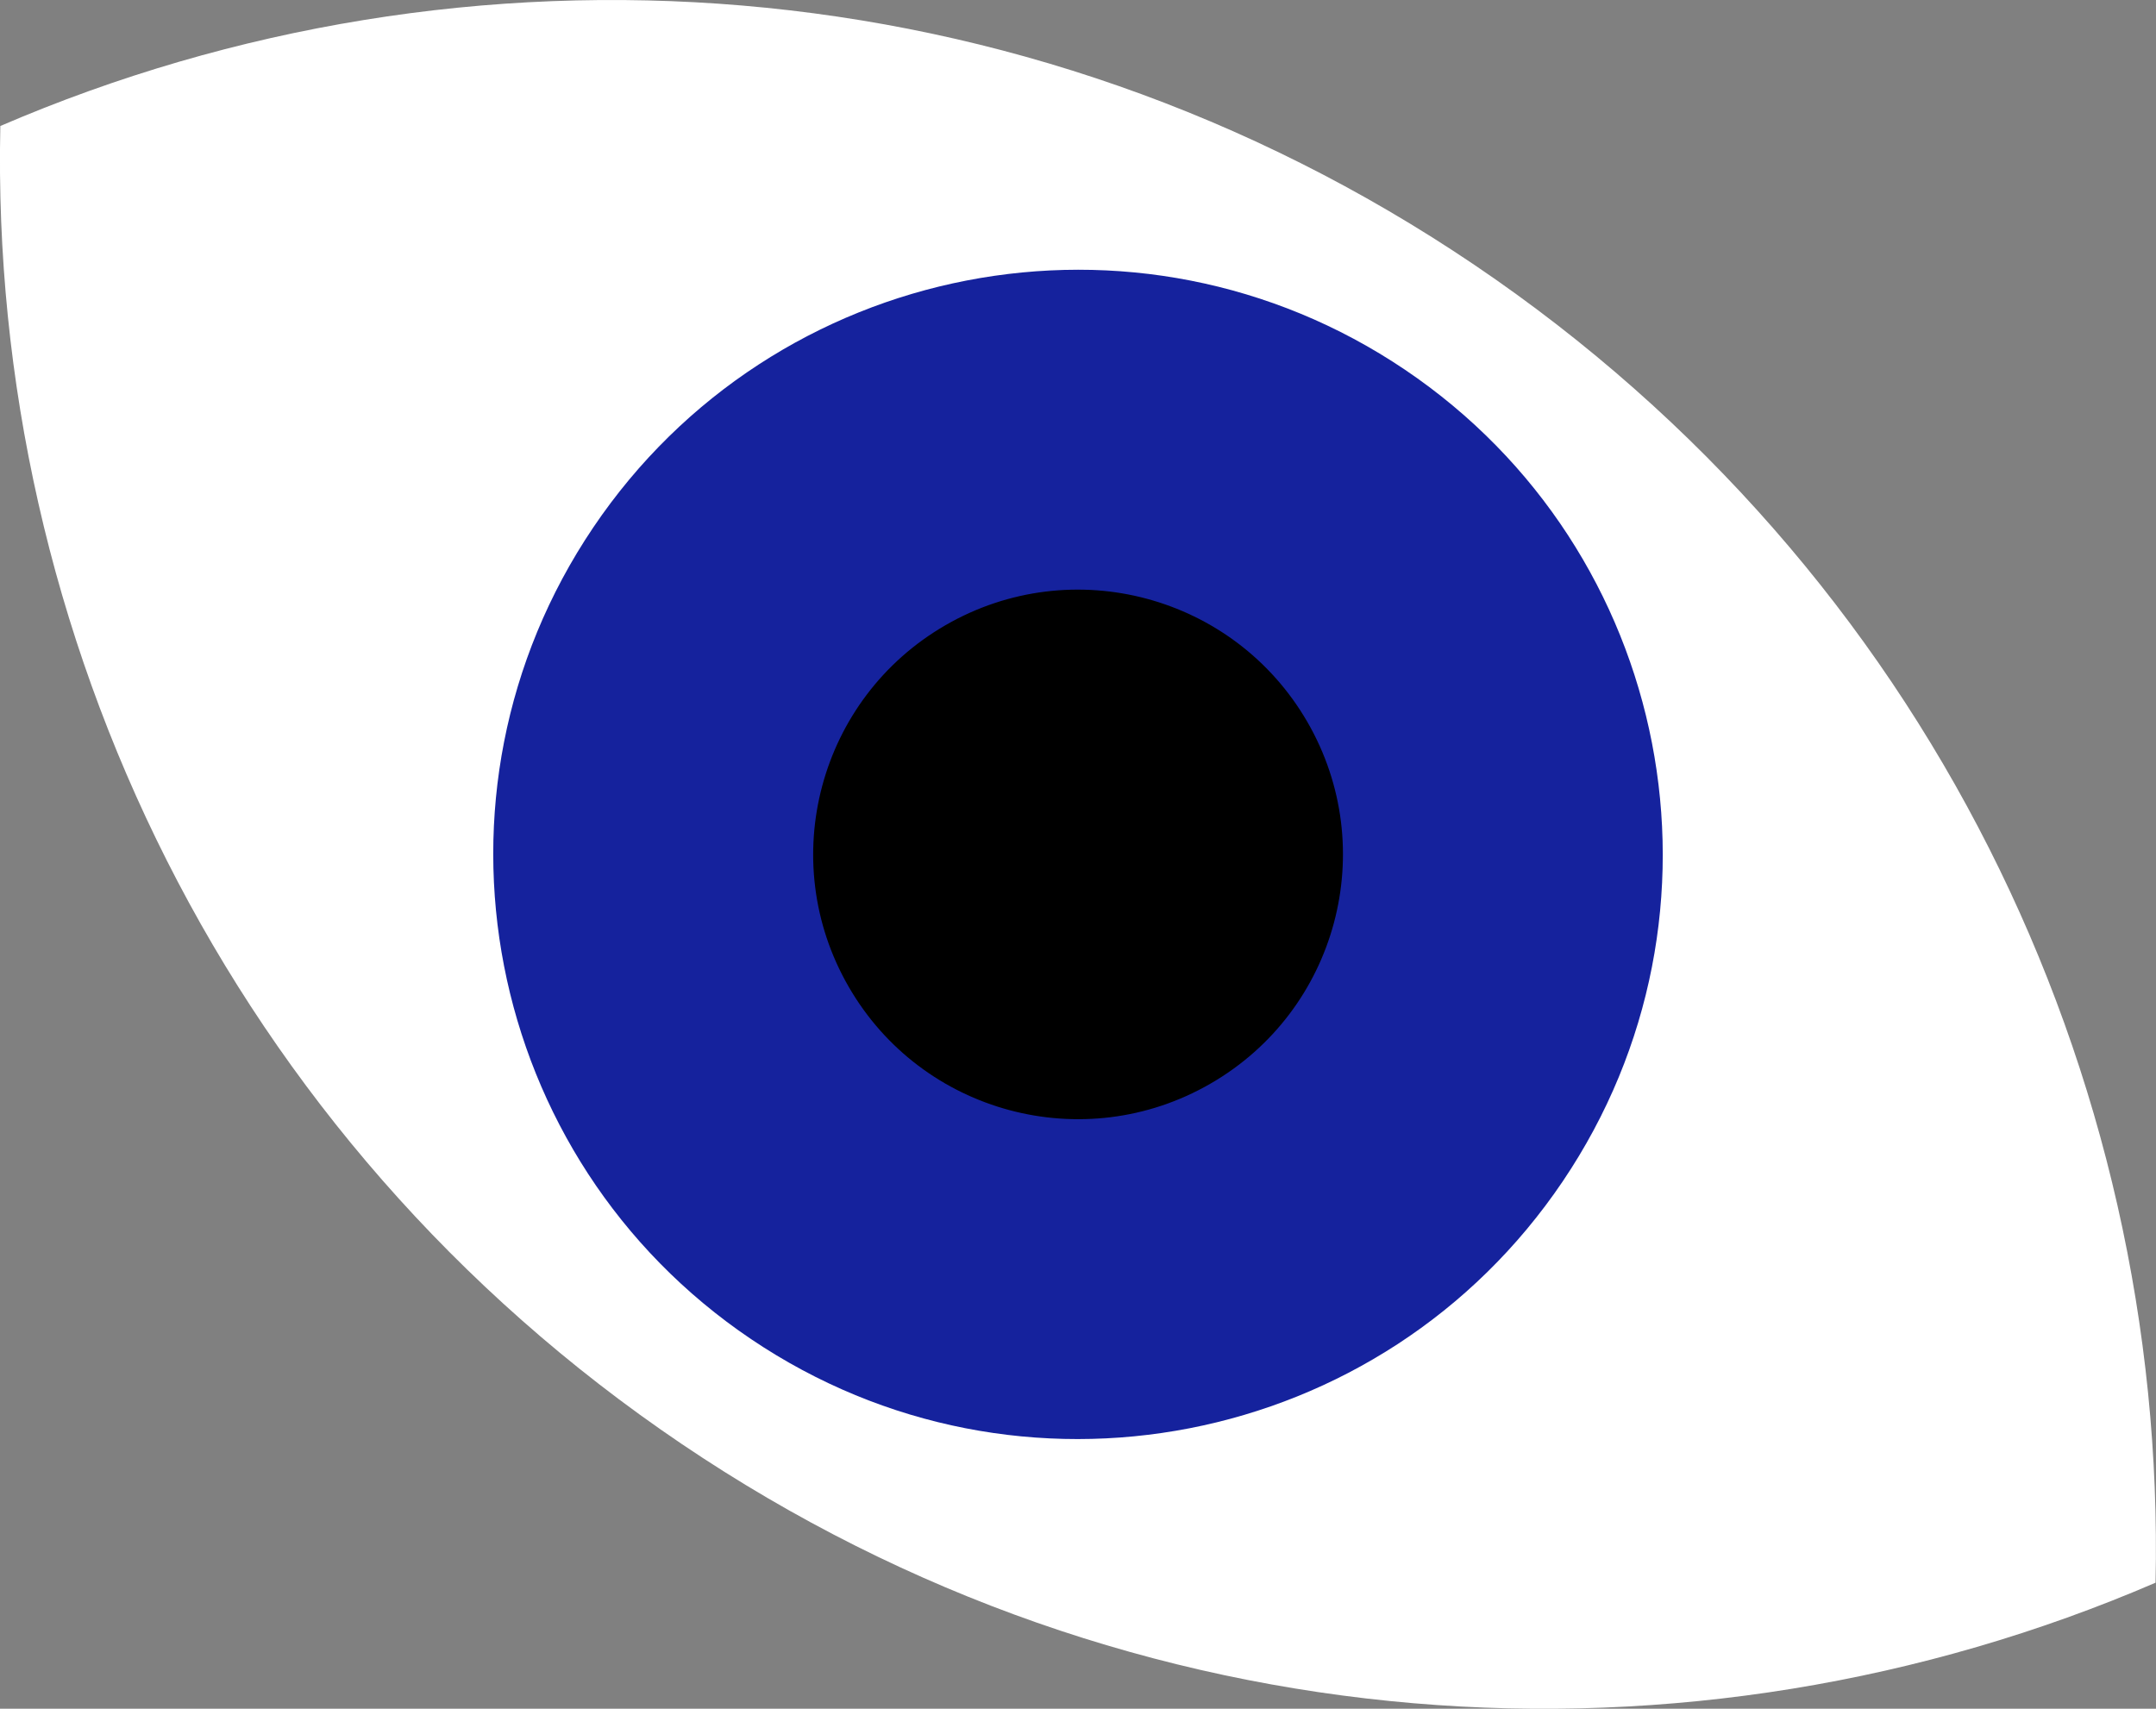
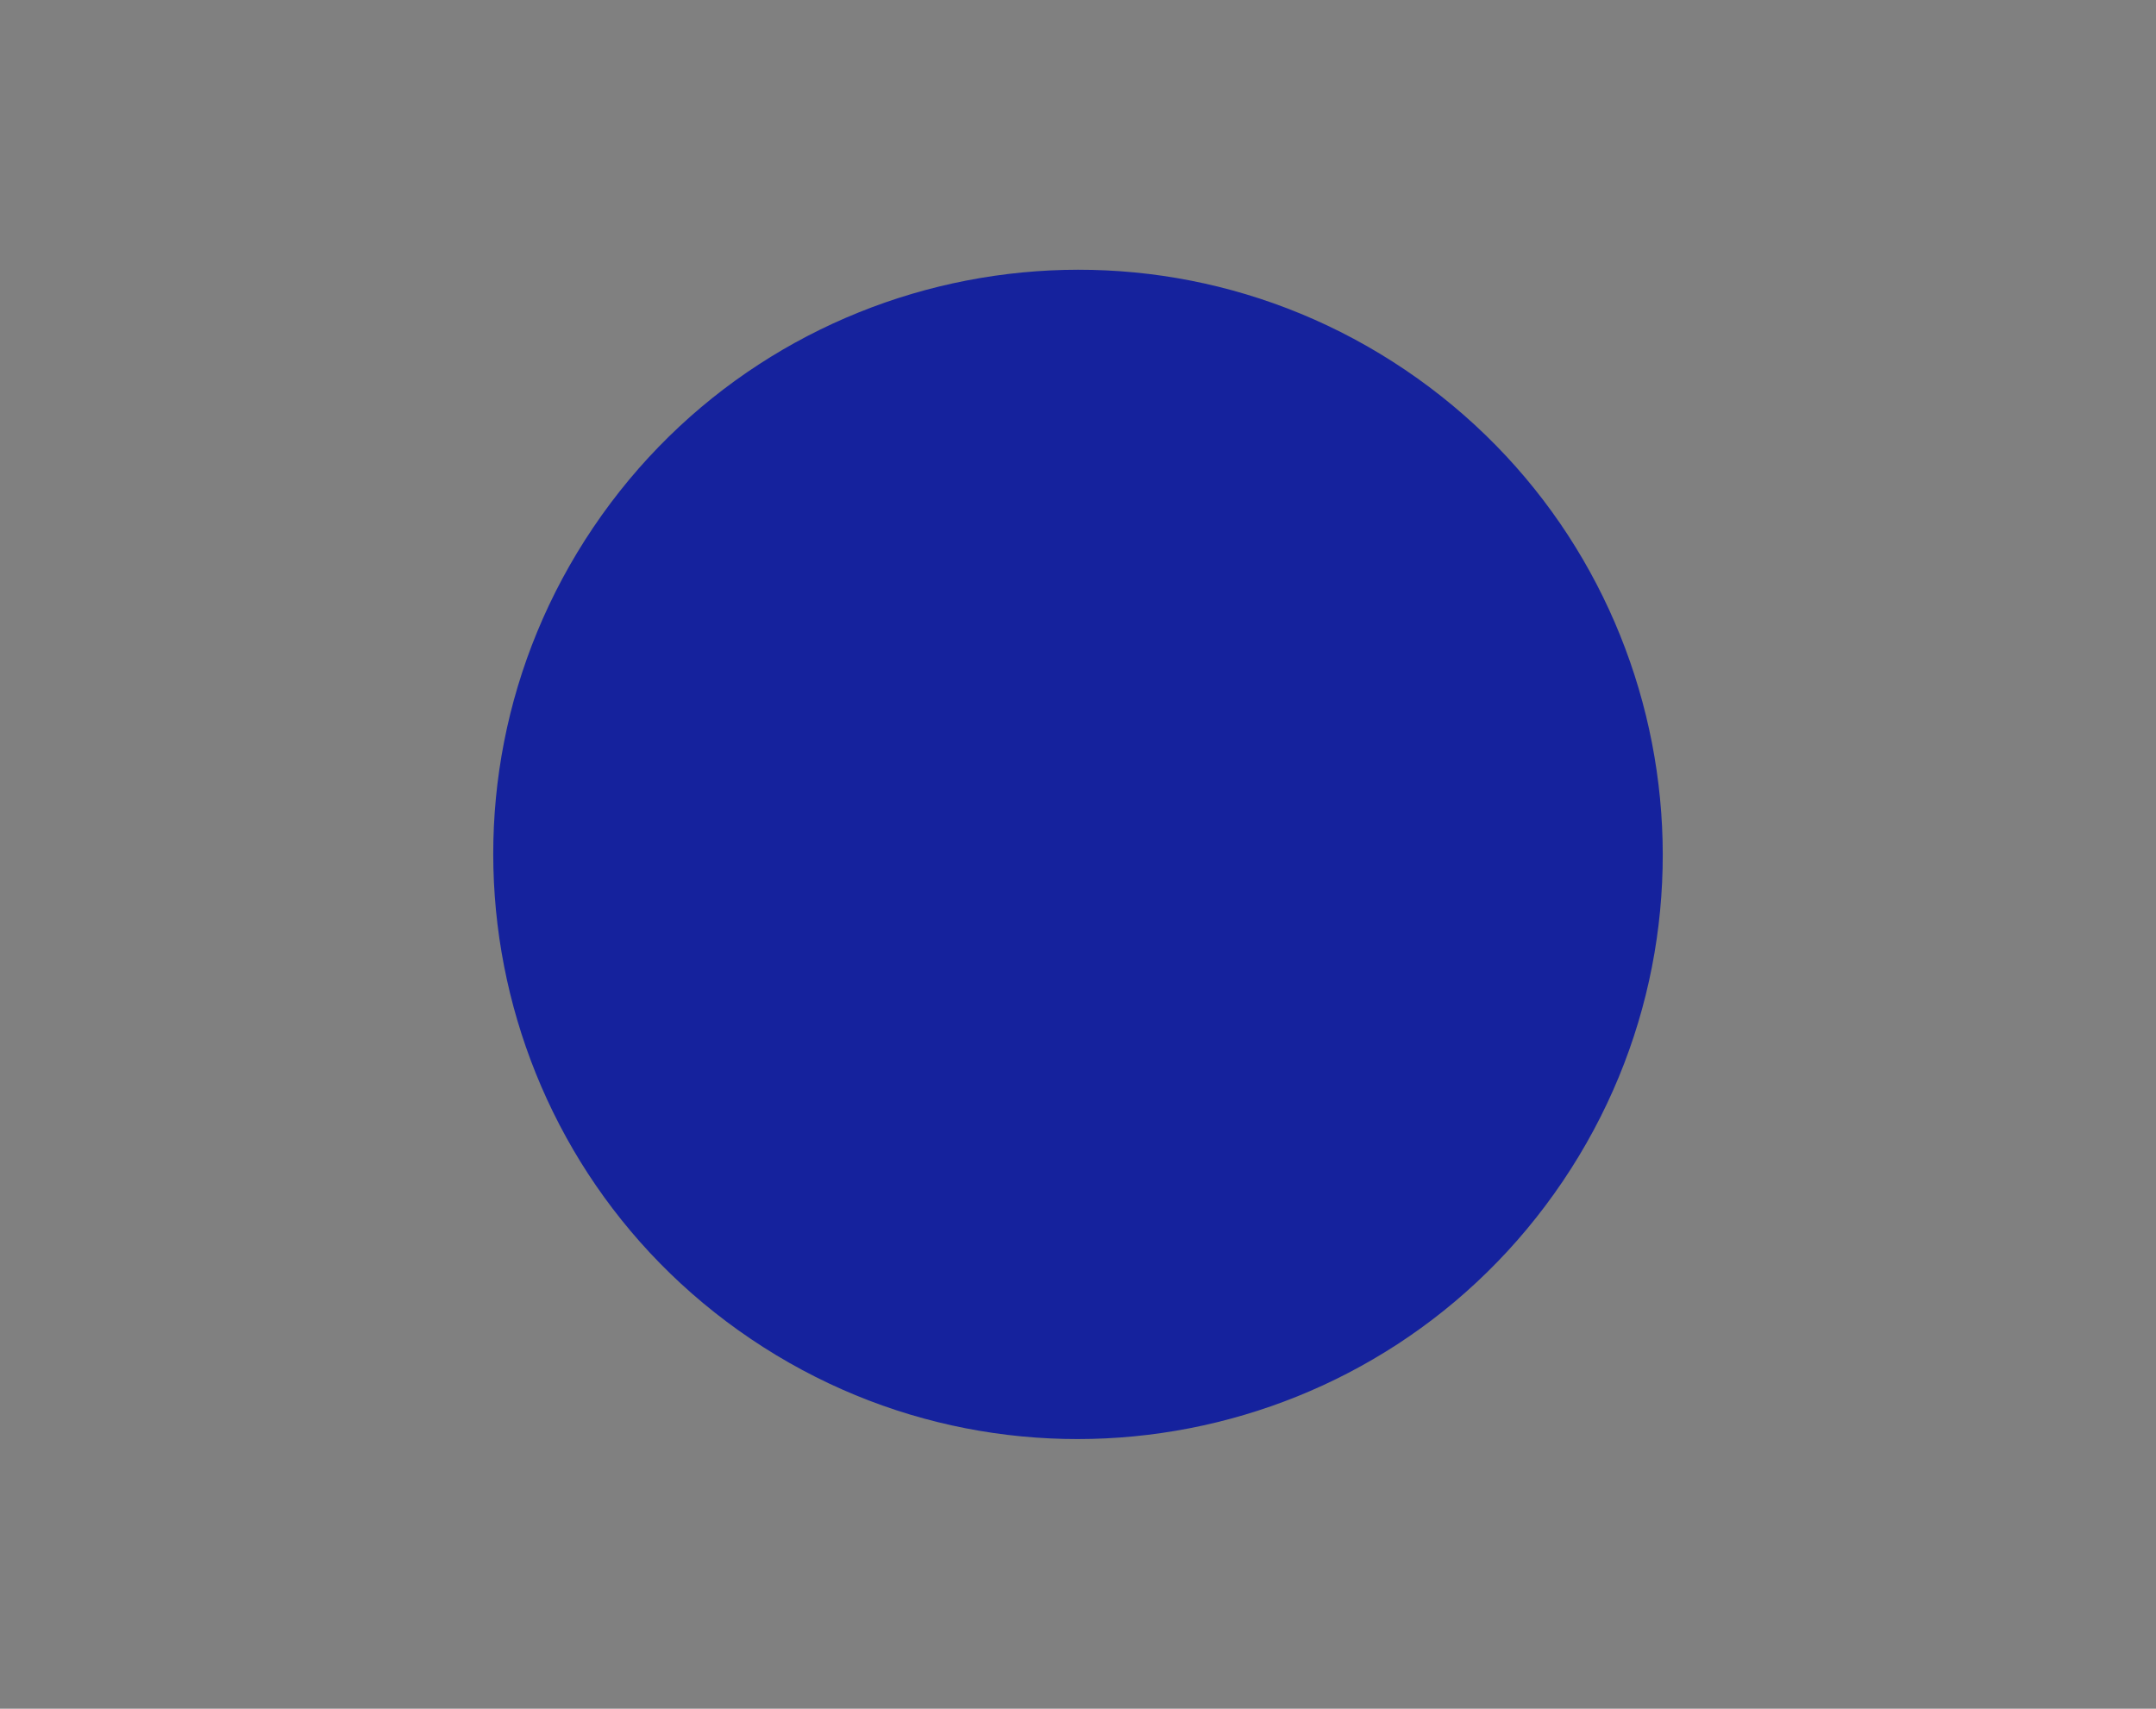
<svg xmlns="http://www.w3.org/2000/svg" id="Layer_2" viewBox="0 0 195.38 154.87">
  <rect x="0" y="0" width="195.38" height="154.87" fill="#808080" stroke="none" />
  <defs>
    <style>.cls-1{fill:#fff;}.cls-2{fill:#15229d;}</style>
  </defs>
  <g id="Layer_1-2">
-     <path class="cls-1" d="m133.63,24.02C92.62-3.7,42.26-6.77.03,11.42c-1.01,46.06,20.7,91.71,61.71,119.43,41.01,27.73,91.37,30.8,133.6,12.6,1.01-46.05-20.7-91.7-61.71-119.43Z" />
    <path class="cls-2" d="m141.62,107.07c-16.37,24.26-49.3,30.66-73.56,14.3-24.26-16.37-30.66-49.3-14.3-73.56,16.37-24.26,49.3-30.66,73.56-14.3,24.26,16.37,30.66,49.31,14.3,73.56Z" />
-     <path d="m109.69,98.22c-11.48,6.63-26.16,2.69-32.78-8.78-6.63-11.48-2.69-26.16,8.78-32.78,11.48-6.63,26.16-2.69,32.79,8.78,6.63,11.48,2.7,26.16-8.79,32.78Z" />
  </g>
</svg>